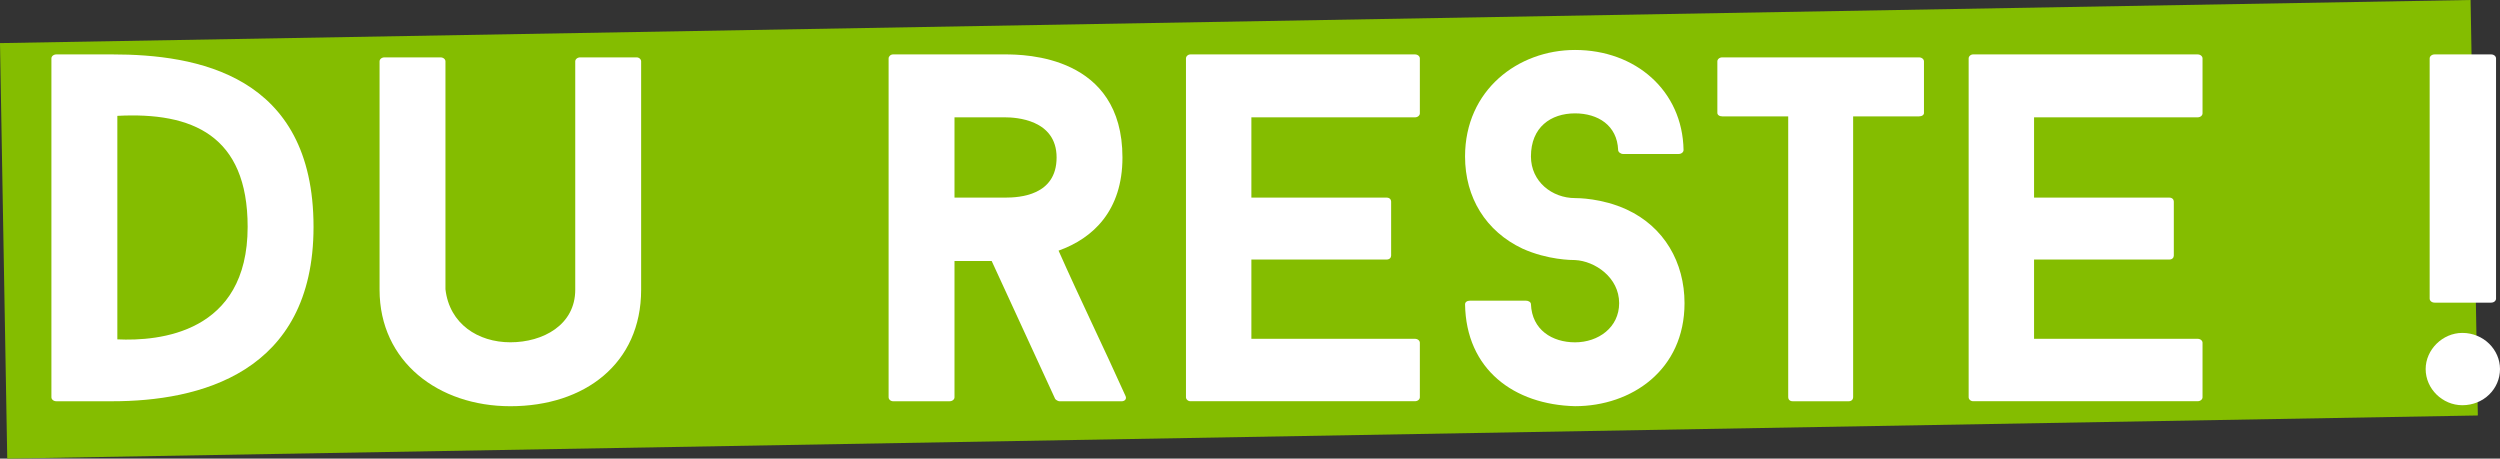
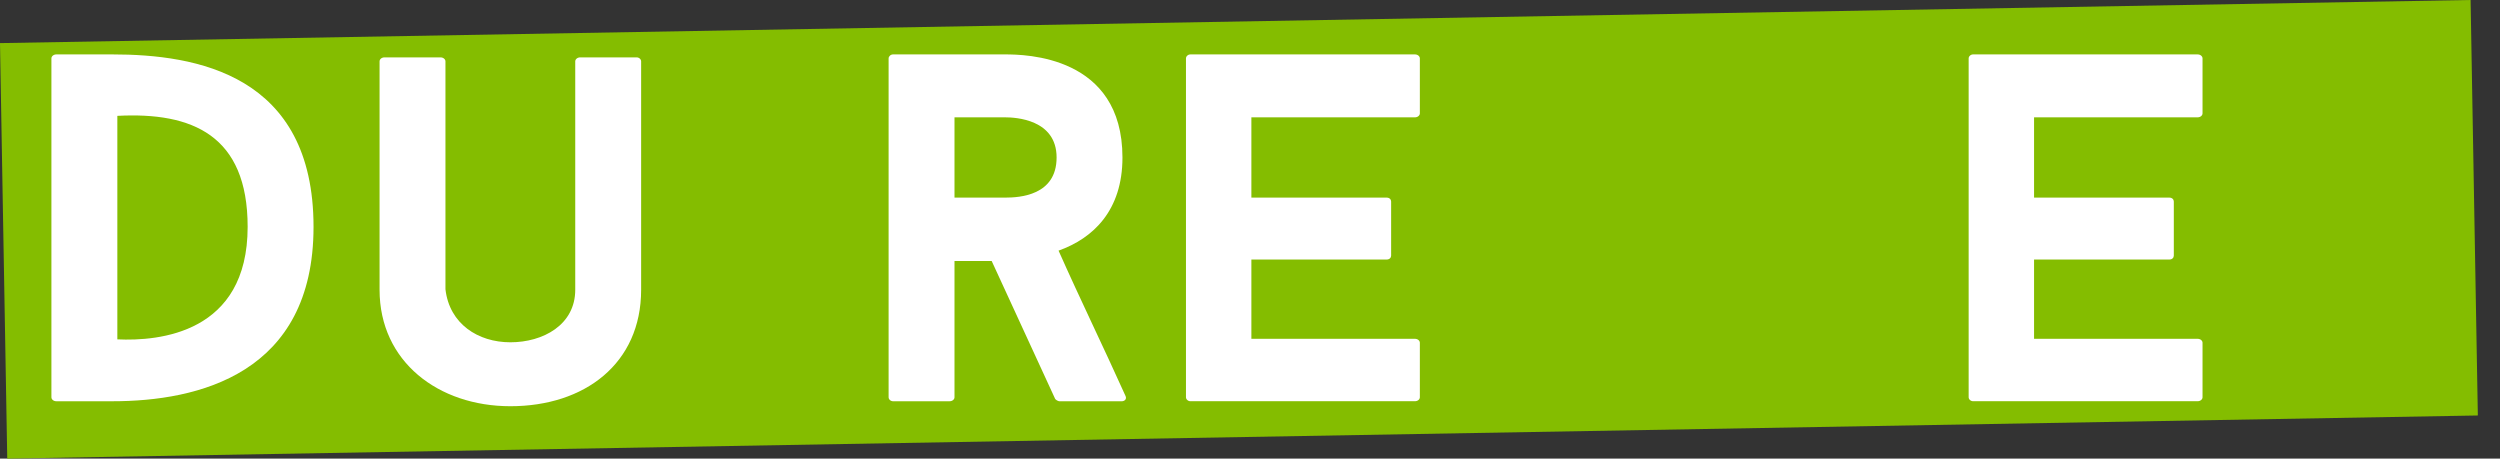
<svg xmlns="http://www.w3.org/2000/svg" id="Calque_2" viewBox="0 0 725.04 133">
  <rect x="0" y="0" width="725.04" height="133" fill="#333333" stroke="none" />
  <defs>
    <style>.cls-1{fill:#84bd00;}.cls-2{fill:#fff;}</style>
  </defs>
  <g id="Calque_1-2">
    <rect class="cls-1" x="1" y="6.24" width="716.62" height="120.52" transform="translate(-1.11 6.28) rotate(-1)" />
    <path class="cls-2" d="m32.59,15.78c24.28,0,58.34,5.75,58.34,50.01,0,42.68-33.48,50.58-58.34,50.58h-16.24c-.86,0-1.44-.57-1.44-1.15V16.93c0-.57.58-1.15,1.44-1.15h16.24Zm1.44,82.64c12.07.57,37.79-1.73,37.79-32.63,0-26.58-16.09-33.34-37.79-32.19v64.81Z" />
    <path class="cls-2" d="m110.08,84.04V17.79c0-.57.57-1.15,1.43-1.15h16.24c.86,0,1.44.58,1.44,1.15v66.1c1.15,10.06,9.48,15.38,18.82,15.38,9.48,0,18.82-5.03,18.82-15.24V17.79c0-.57.58-1.15,1.44-1.15h16.38c.72,0,1.29.58,1.29,1.15v66.25c0,21.41-16.38,33.77-37.93,33.77-20.84,0-37.93-12.92-37.93-33.77Z" />
    <path class="cls-2" d="m287.6,75.7h-10.78s0,39.52,0,39.52c0,.58-.57,1.15-1.44,1.15h-16.38c-.72,0-1.29-.57-1.29-1.15V16.93c0-.57.58-1.15,1.29-1.15h32.47c5.75,0,34.06.29,34.06,29.9,0,15.37-8.48,23.42-18.53,27.01,6.32,14.23,13.07,28.03,19.4,42.11.44.86-.14,1.58-1.15,1.58h-17.96c-.43,0-1.15-.44-1.29-.72l-18.39-39.95Zm-10.78-18.39h14.66c4.17,0,14.95-.57,14.95-11.64,0-11.07-11.93-11.64-14.95-11.64h-14.66s0,23.27,0,23.27Z" />
    <path class="cls-2" d="m362.92,34.04v23.27s39.23,0,39.23,0c.87,0,1.3.58,1.3,1.15v15.66c0,.57-.43,1.15-1.3,1.15h-39.23s0,22.99,0,22.99h47.43c.86,0,1.43.57,1.43,1.14v15.81c0,.58-.57,1.15-1.43,1.15h-65.11c-.72,0-1.29-.57-1.29-1.15V16.93c0-.57.57-1.15,1.29-1.15h65.11c.86,0,1.43.58,1.43,1.15v15.95c0,.57-.57,1.15-1.43,1.15h-47.43Z" />
-     <path class="cls-2" d="m424.9,88.21c0-.58.57-1.01,1.43-1.01h16.23c.73,0,1.44.43,1.44,1.01.29,7.47,6.18,11.07,12.79,11.07,6.76,0,12.79-4.32,12.79-11.36,0-7.47-7.04-12.22-12.79-12.5-.86,0-7.9,0-15.23-3.31-10.64-5.02-16.67-14.8-16.67-26.73,0-19.26,15.37-30.89,31.9-30.89,17.53,0,31.18,11.78,31.47,29.02,0,.58-.58,1.15-1.44,1.15h-16.09c-.72,0-1.44-.57-1.44-1.15-.28-7.18-5.89-10.63-12.5-10.63-7.04,0-12.79,4.02-12.79,12.5,0,7.33,6.18,12.07,12.79,12.07.72,0,7.76,0,14.95,3.3,10.92,5.03,16.8,15.38,16.8,27.17,0,19.4-15.37,29.88-31.75,29.88-17.68-.43-31.62-10.63-31.9-29.59Z" />
-     <path class="cls-2" d="m557.99,32.74c0,.57-.58,1.01-1.44,1.01h-19.11s0,81.47,0,81.47c0,.58-.43,1.15-1.29,1.15h-16.25c-.86,0-1.29-.57-1.29-1.15V33.75s-19.12,0-19.12,0c-.86,0-1.43-.44-1.43-1.01v-14.95c0-.57.57-1.15,1.43-1.15h57.05c.86,0,1.44.58,1.44,1.15v14.95Z" />
    <path class="cls-2" d="m589.91,34.04v23.27s39.23,0,39.23,0c.87,0,1.3.58,1.3,1.15v15.66c0,.57-.43,1.15-1.3,1.15h-39.23s0,22.99,0,22.99h47.43c.86,0,1.43.57,1.43,1.14v15.81c0,.58-.57,1.15-1.43,1.15h-65.11c-.72,0-1.29-.57-1.29-1.15V16.93c0-.57.57-1.15,1.29-1.15h65.11c.86,0,1.43.58,1.43,1.15v15.95c0,.57-.57,1.15-1.43,1.15h-47.43Z" />
-     <path class="cls-2" d="m725.04,107.03c0,5.75-4.74,10.49-10.92,10.49-5.75,0-10.64-4.74-10.64-10.49,0-5.61,4.89-10.48,10.64-10.48,6.18,0,10.92,4.88,10.92,10.48Zm-2.58-91.25c.86,0,1.43.58,1.43,1.15v69.69c0,.58-.57,1.15-1.43,1.15h-16.38c-.86,0-1.44-.57-1.44-1.15V16.93c0-.57.58-1.15,1.44-1.15h16.38Z" />
  </g>
</svg>